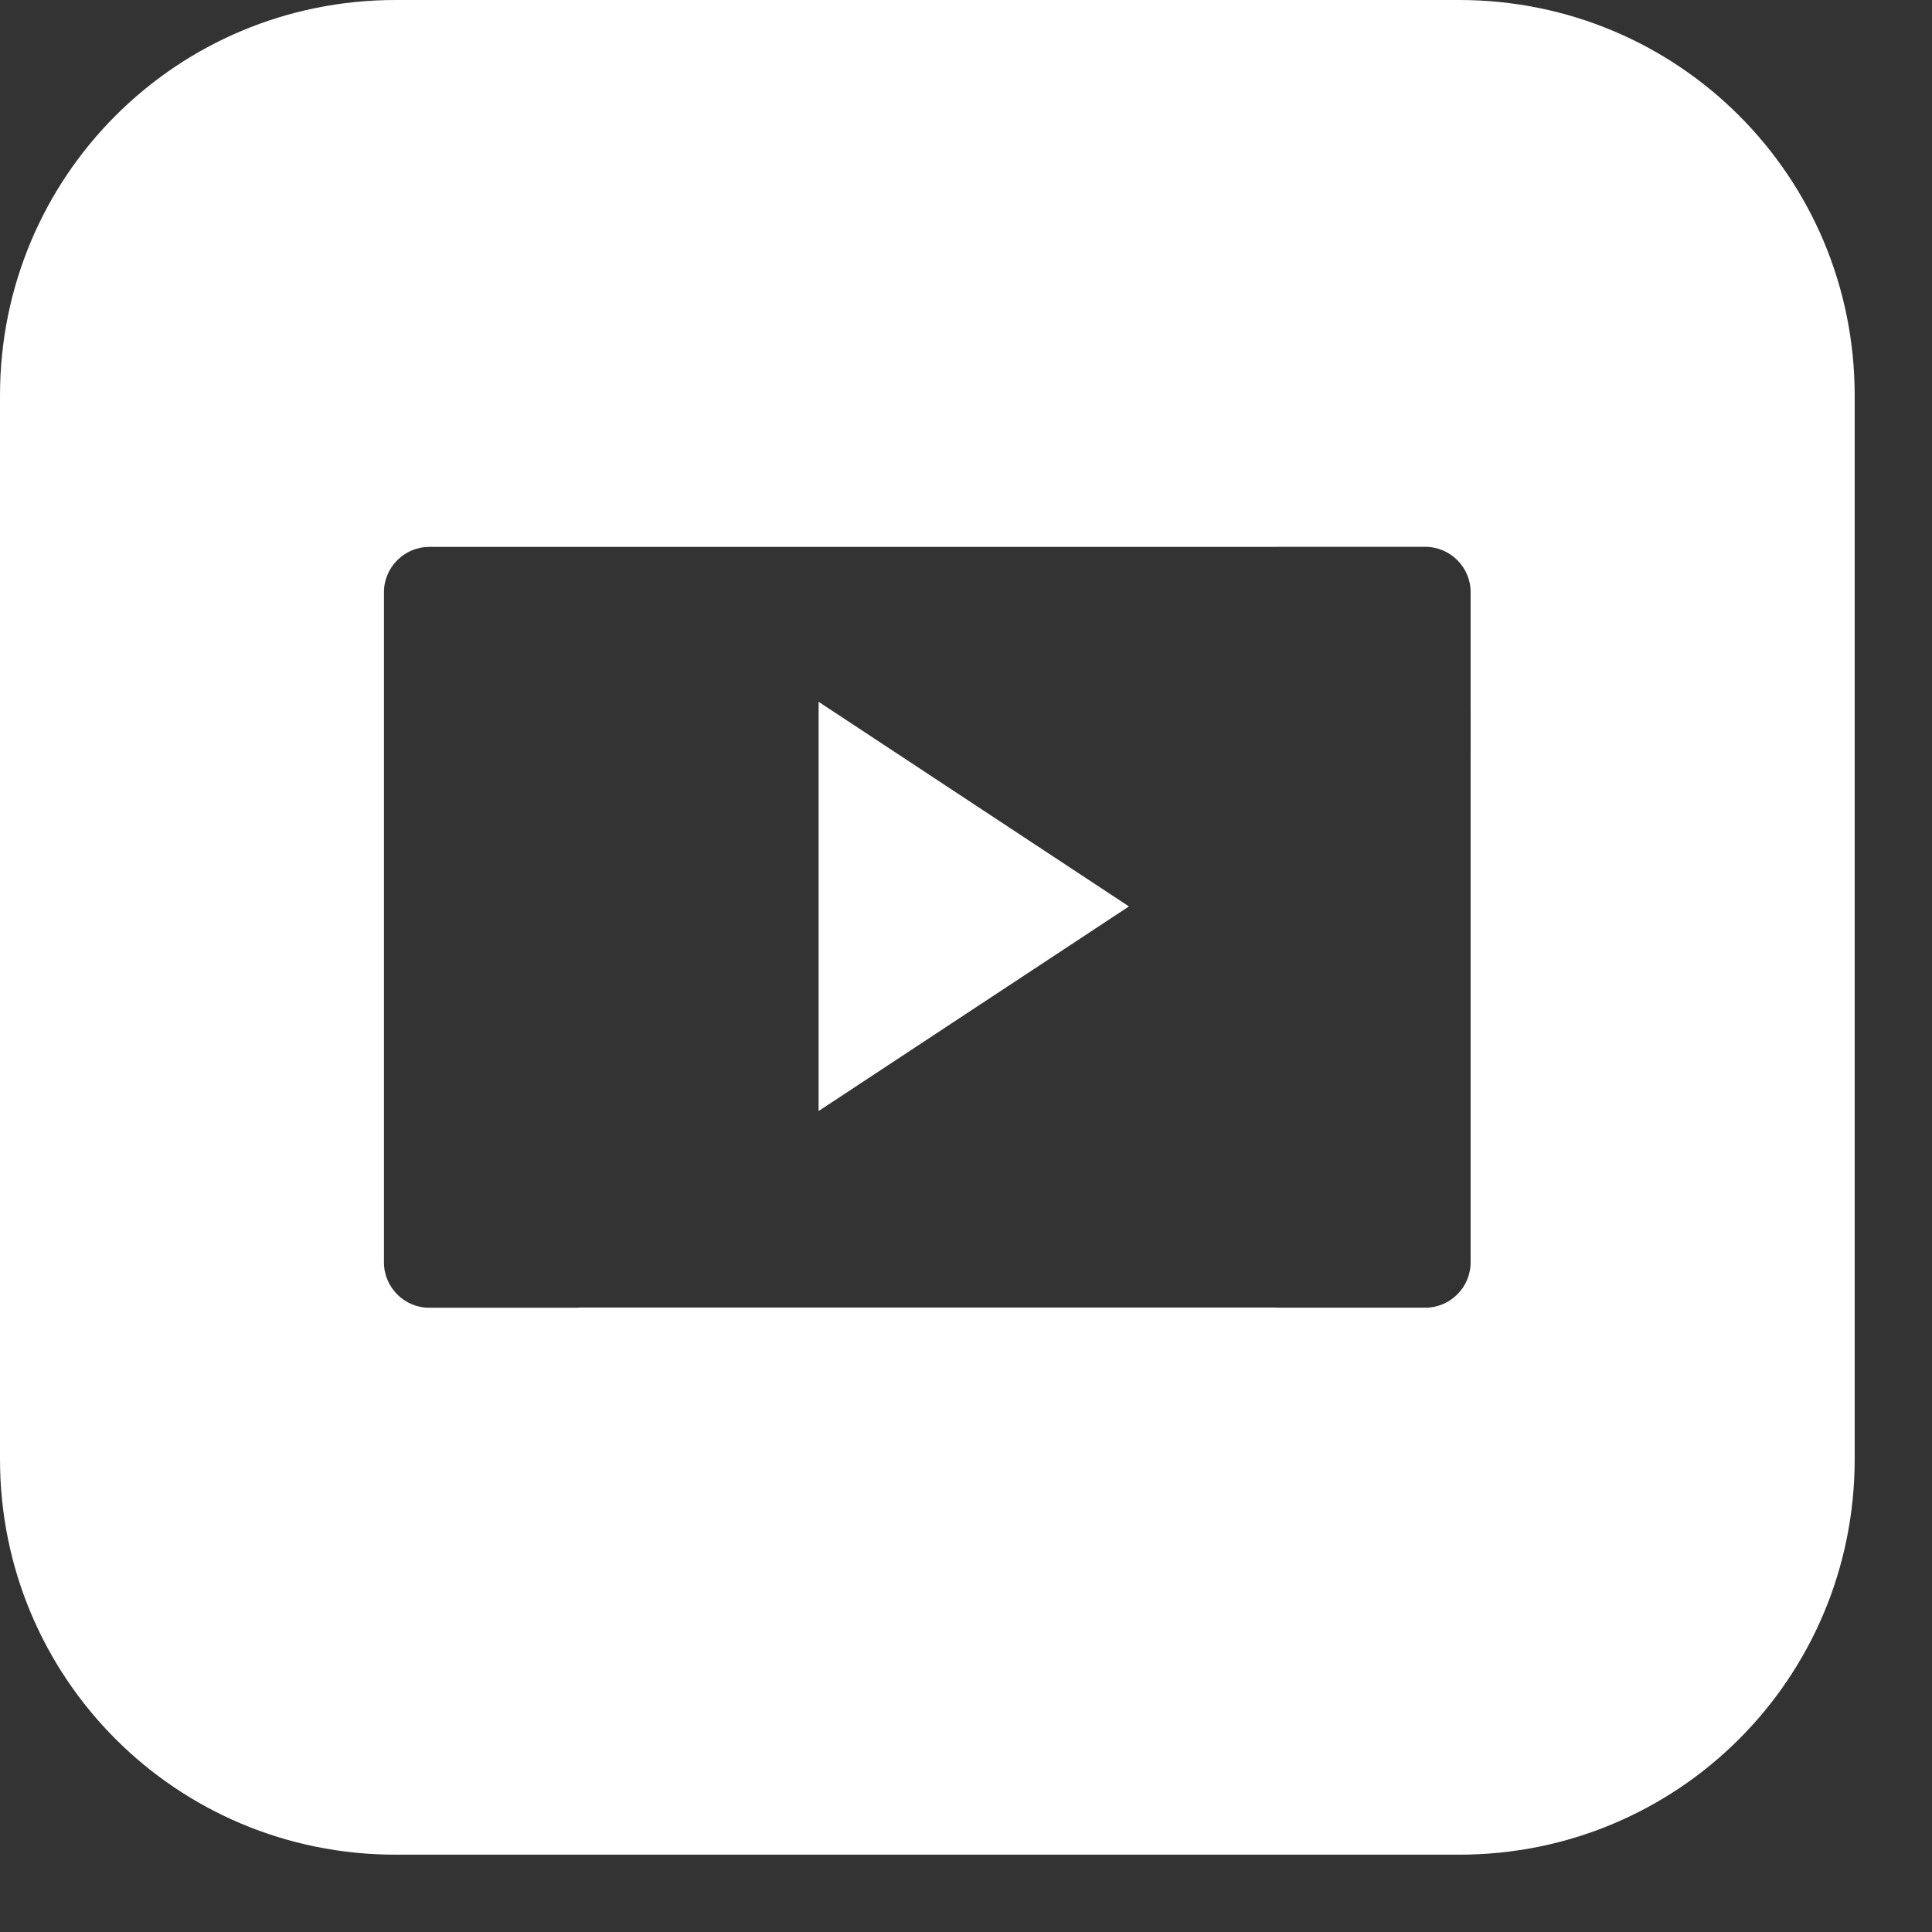
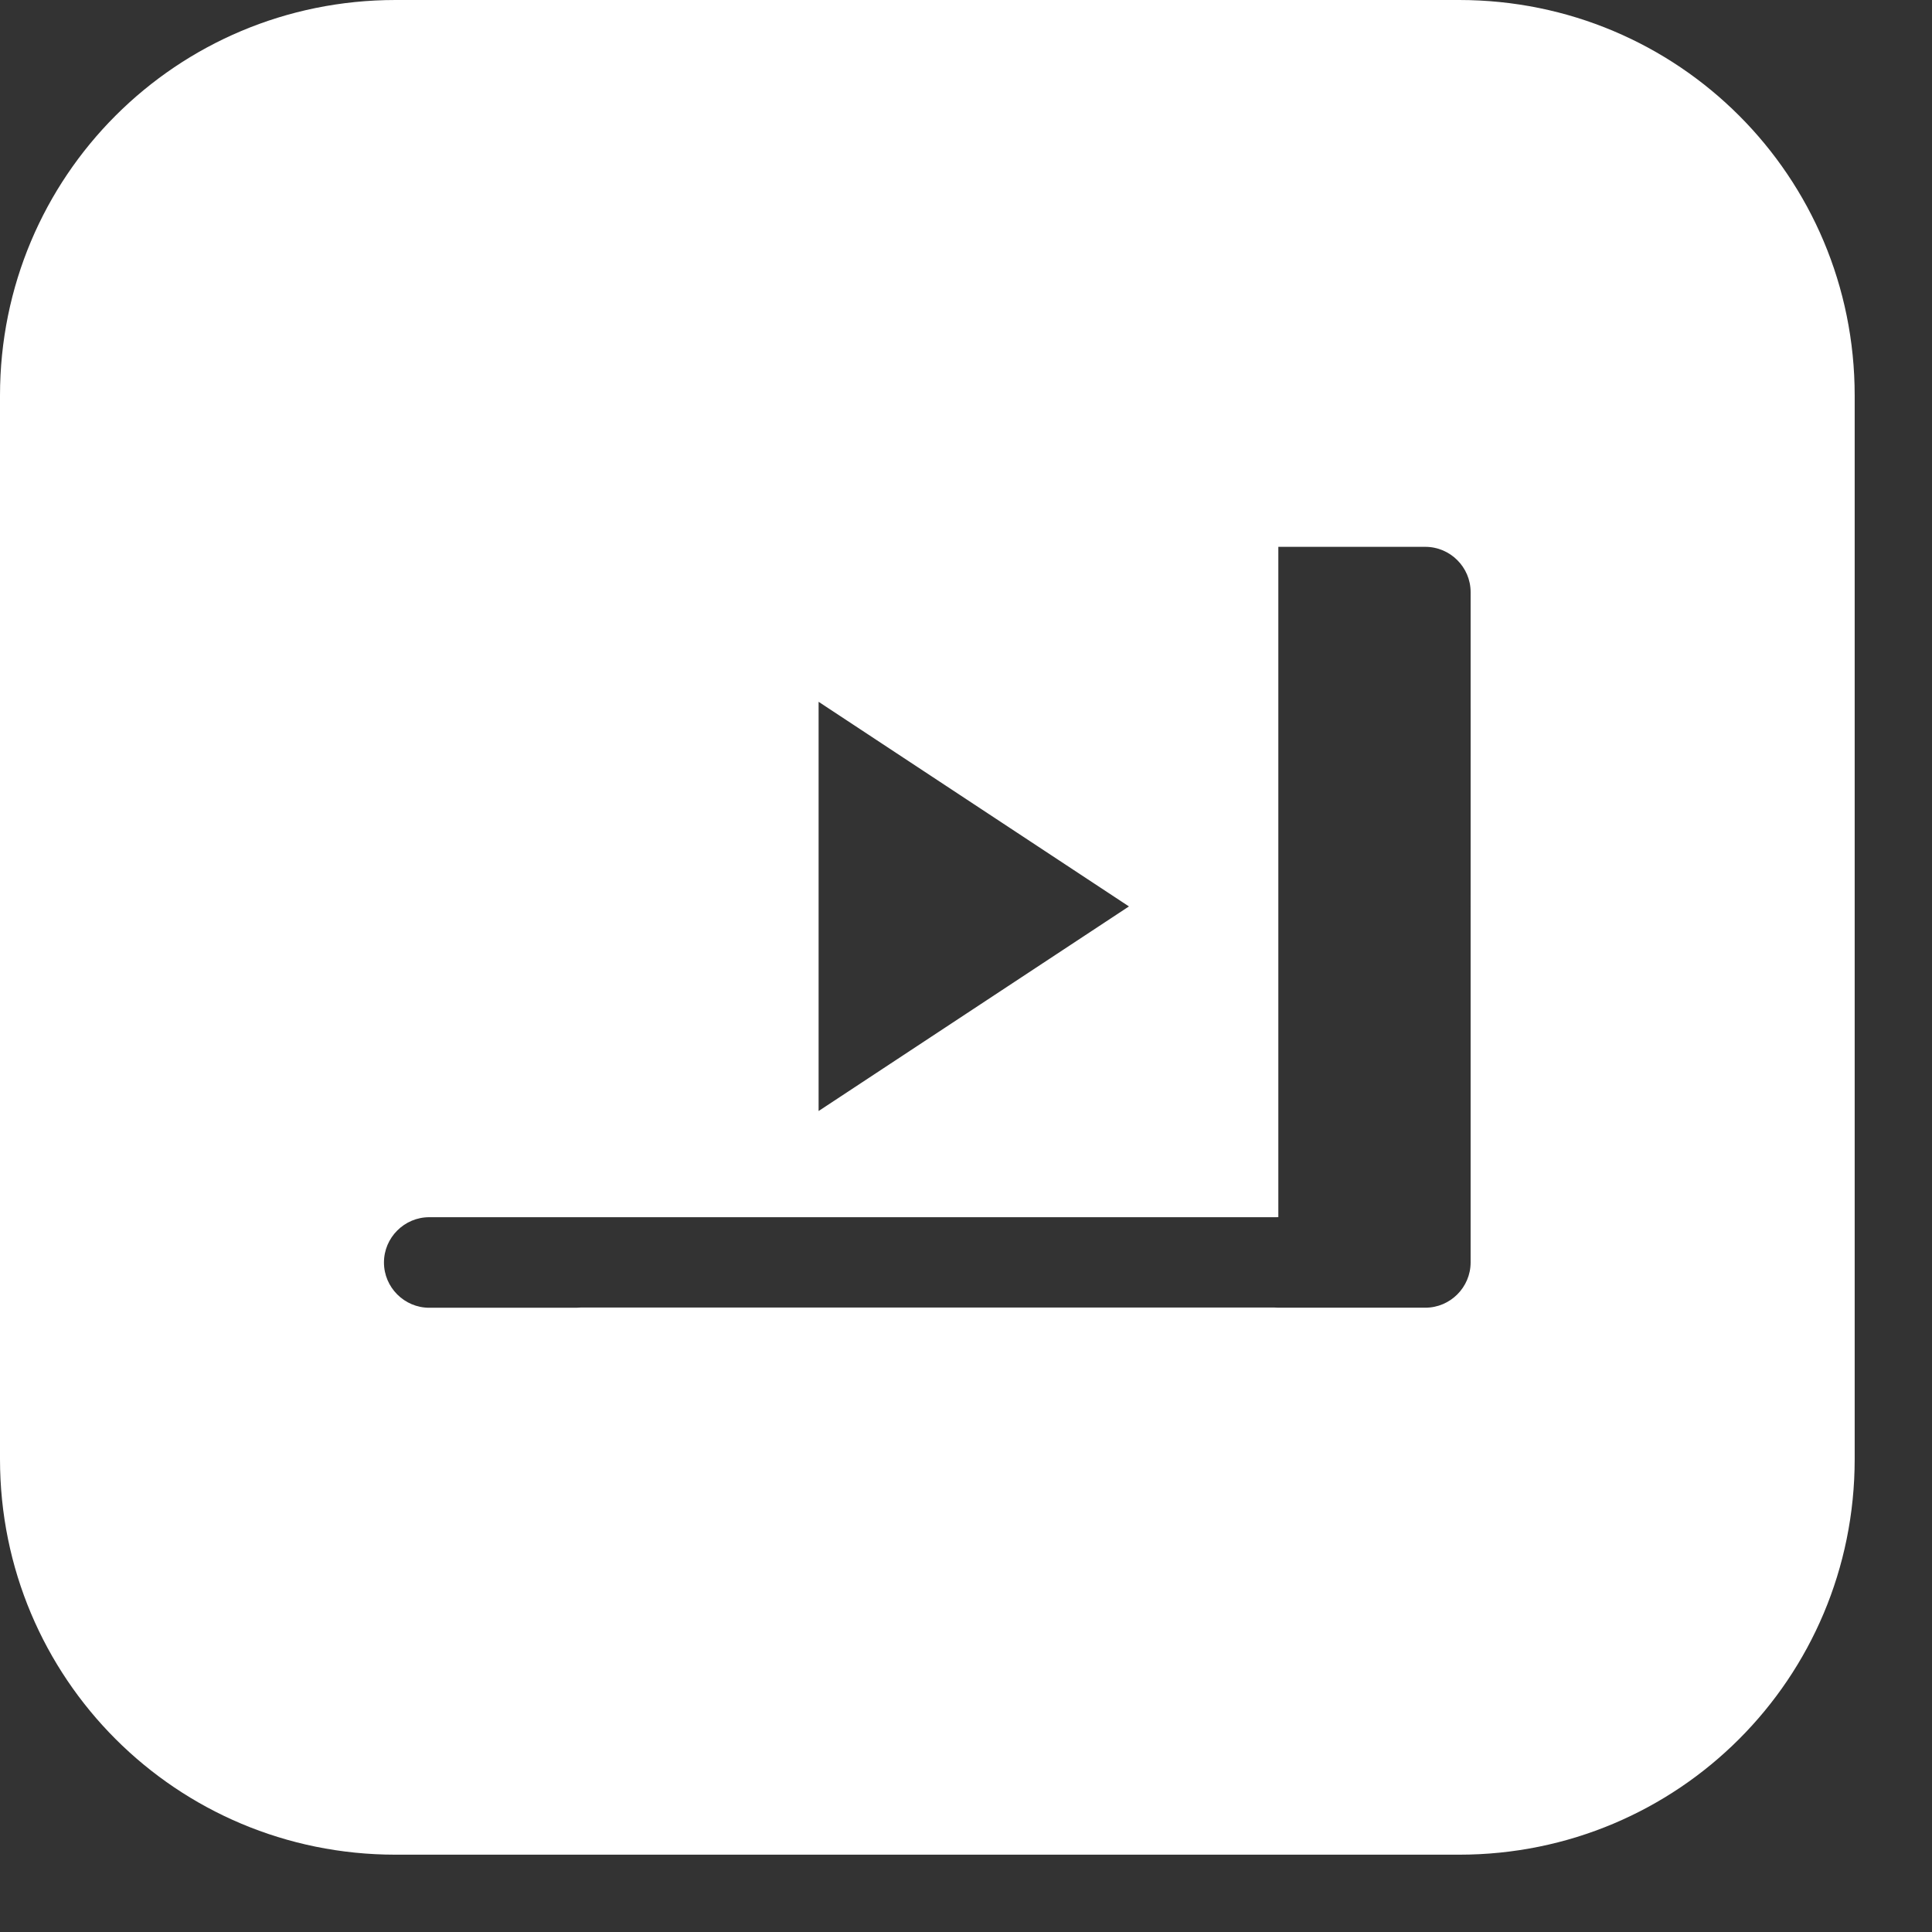
<svg xmlns="http://www.w3.org/2000/svg" xmlns:ns1="http://sodipodi.sourceforge.net/DTD/sodipodi-0.dtd" xmlns:ns2="http://www.inkscape.org/namespaces/inkscape" clip-rule="evenodd" fill-rule="evenodd" height="300in" image-rendering="optimizeQuality" shape-rendering="geometricPrecision" text-rendering="geometricPrecision" viewBox="0 0 299.985 299.985" width="300in" version="1.1" id="svg7" ns1:docname="social.svg" ns2:version="1.1.2 (b8e25be833, 2022-02-05)">
  <rect x="0" y="0" width="299.985" height="299.985" fill="#333333" stroke="none" />
  <defs id="defs11" />
  <g id="Layer_x0020_1" style="fill:#ffffff;fill-opacity:1" transform="scale(43.938)">
-     <path id="rect2" style="fill:#ffffff;fill-opacity:1;stroke-width:96.005" d="M 139.783,0 C 62.343,0 0,62.343 0,139.783 v 375.859 c 0,77.44 62.343,139.781 139.783,139.781 h 375.859 c 77.44,0 139.781,-62.341 139.781,-139.781 V 139.783 C 655.424,62.343 593.082,0 515.643,0 Z m 311.965,193.246 h 51.951 c 8.801,0 16.002,7.199 16.002,16 v 41.027 c 10e-4,0.139 0.004,0.277 0.004,0.416 l -0.006,97.977 V 446.125 c 0,8.801 -7.199,16 -16,16 H 451.748 c -0.434,0 -0.863,-0.018 -1.289,-0.053 H 205.162 c -0.502,0.048 -1.011,0.074 -1.525,0.074 H 151.688 c -8.801,0 -16.002,-7.199 -16.002,-16 V 404.654 250.689 209.268 c 0,-8.801 7.201,-16 16.002,-16 h 41.381 10.568 247.285 c 0.274,-0.014 0.549,-0.021 0.826,-0.021 z M 289.283,248.006 V 392.625 l 109.674,-72.303 z" transform="scale(0.01)" />
+     <path id="rect2" style="fill:#ffffff;fill-opacity:1;stroke-width:96.005" d="M 139.783,0 C 62.343,0 0,62.343 0,139.783 v 375.859 c 0,77.44 62.343,139.781 139.783,139.781 h 375.859 c 77.44,0 139.781,-62.341 139.781,-139.781 V 139.783 C 655.424,62.343 593.082,0 515.643,0 Z m 311.965,193.246 h 51.951 c 8.801,0 16.002,7.199 16.002,16 v 41.027 c 10e-4,0.139 0.004,0.277 0.004,0.416 l -0.006,97.977 V 446.125 c 0,8.801 -7.199,16 -16,16 H 451.748 c -0.434,0 -0.863,-0.018 -1.289,-0.053 H 205.162 c -0.502,0.048 -1.011,0.074 -1.525,0.074 H 151.688 c -8.801,0 -16.002,-7.199 -16.002,-16 c 0,-8.801 7.201,-16 16.002,-16 h 41.381 10.568 247.285 c 0.274,-0.014 0.549,-0.021 0.826,-0.021 z M 289.283,248.006 V 392.625 l 109.674,-72.303 z" transform="scale(0.01)" />
  </g>
</svg>